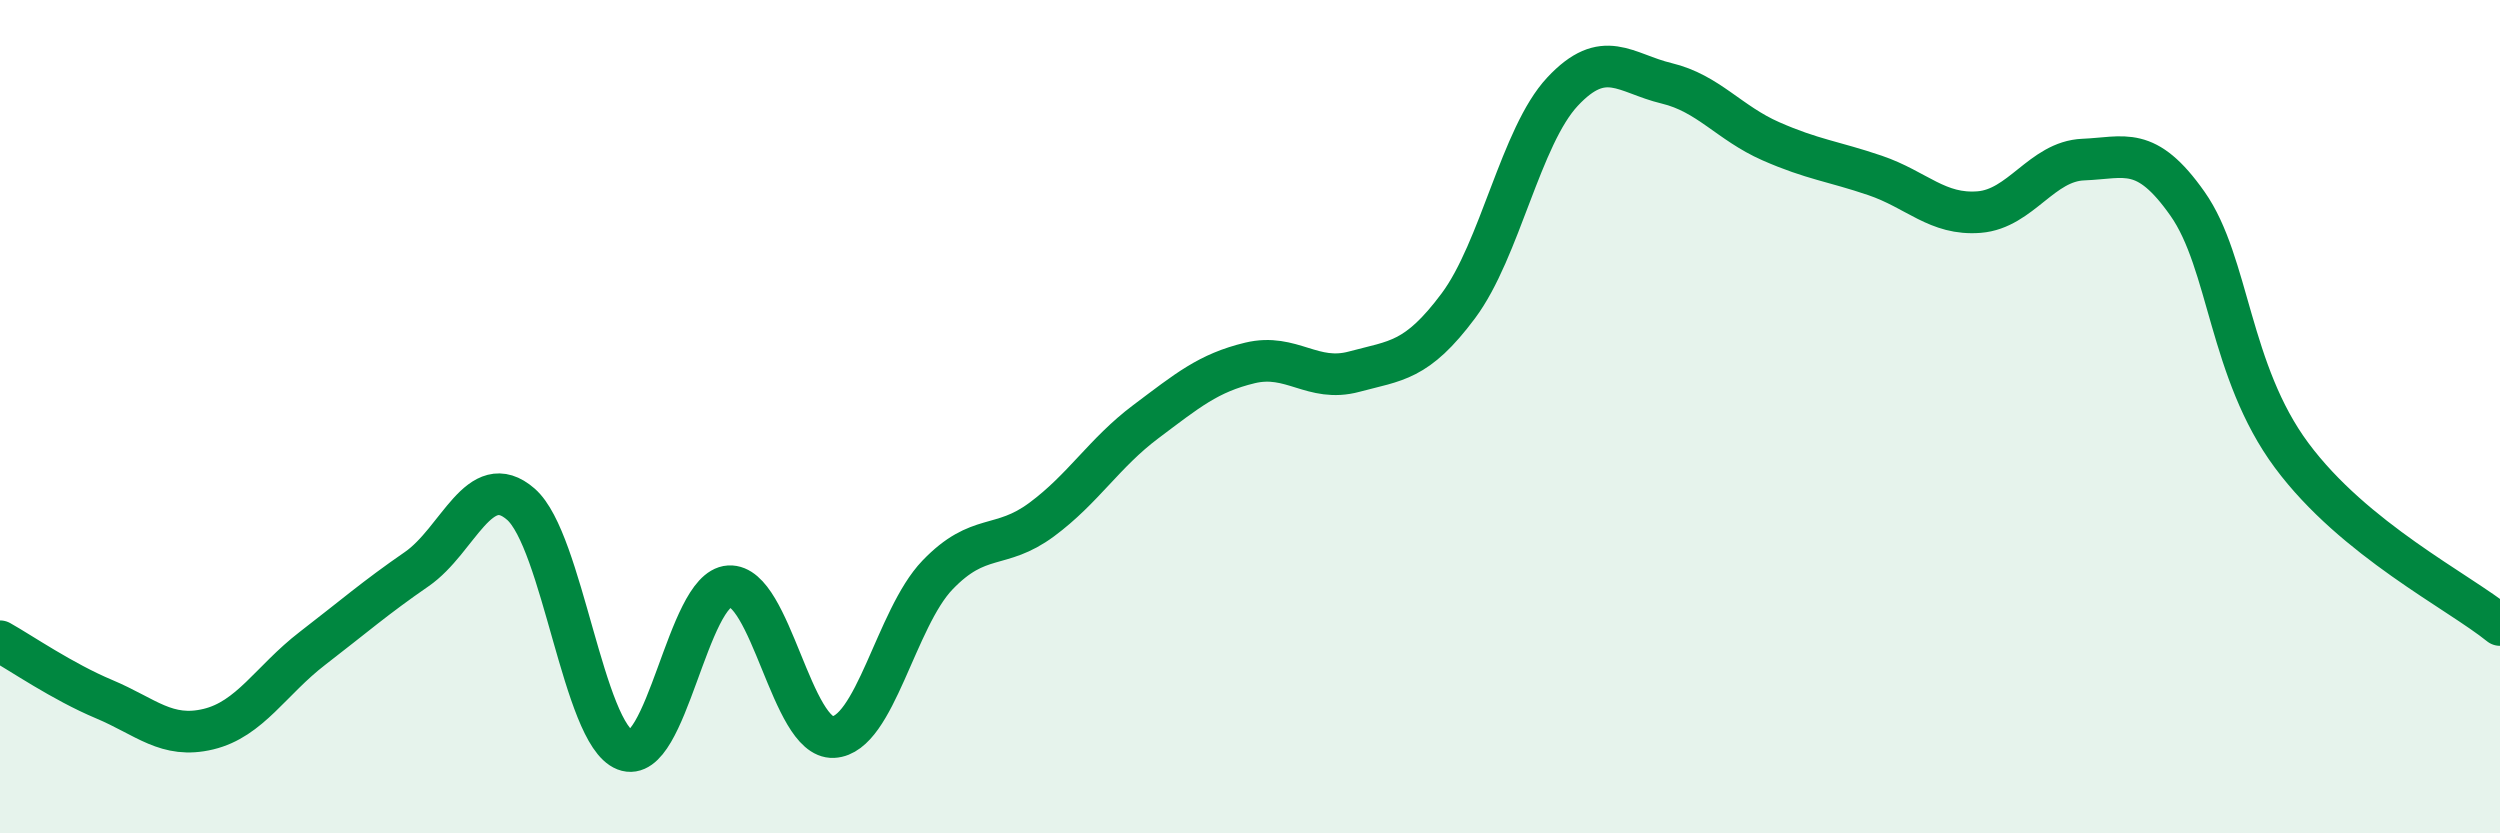
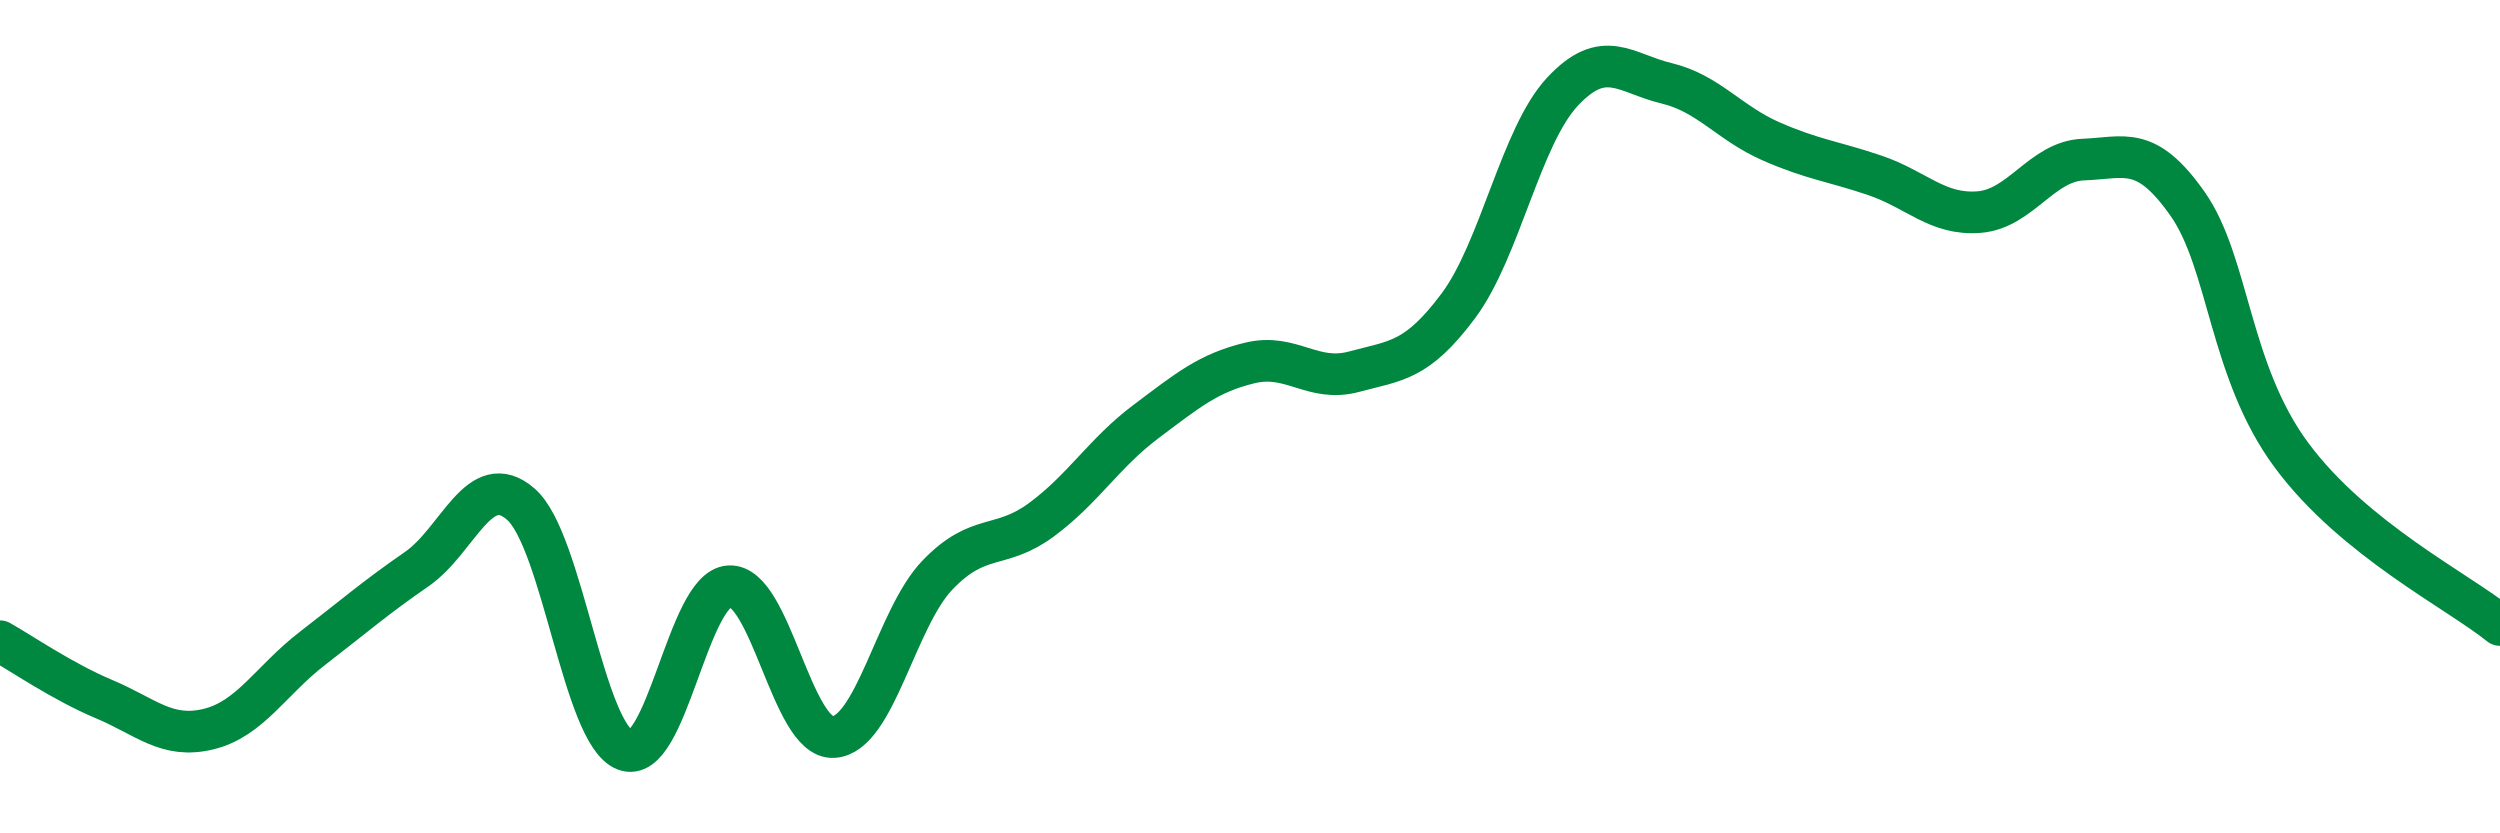
<svg xmlns="http://www.w3.org/2000/svg" width="60" height="20" viewBox="0 0 60 20">
-   <path d="M 0,15.39 C 0.5,15.67 1.5,16.36 2.5,16.78 C 3.5,17.2 4,17.74 5,17.5 C 6,17.26 6.5,16.33 7.5,15.56 C 8.5,14.79 9,14.35 10,13.66 C 11,12.97 11.5,11.23 12.5,12.1 C 13.5,12.97 14,17.61 15,18 C 16,18.39 16.5,14.13 17.5,14.07 C 18.5,14.01 19,17.74 20,17.69 C 21,17.64 21.5,14.84 22.5,13.8 C 23.5,12.76 24,13.21 25,12.47 C 26,11.73 26.5,10.87 27.5,10.12 C 28.5,9.37 29,8.95 30,8.71 C 31,8.47 31.5,9.19 32.5,8.92 C 33.5,8.65 34,8.68 35,7.34 C 36,6 36.5,3.27 37.5,2.2 C 38.5,1.13 39,1.76 40,2 C 41,2.24 41.5,2.95 42.5,3.39 C 43.5,3.83 44,3.87 45,4.21 C 46,4.55 46.5,5.17 47.5,5.09 C 48.5,5.01 49,3.87 50,3.83 C 51,3.79 51.5,3.47 52.5,4.89 C 53.5,6.31 53.5,8.91 55,10.93 C 56.5,12.95 59,14.19 60,15L60 20L0 20Z" fill="#008740" opacity="0.1" stroke-linecap="round" stroke-linejoin="round" />
  <path d="M 0,15.39 C 0.5,15.67 1.5,16.36 2.5,16.78 C 3.5,17.2 4,17.74 5,17.5 C 6,17.26 6.5,16.33 7.5,15.56 C 8.5,14.79 9,14.35 10,13.66 C 11,12.97 11.5,11.23 12.5,12.1 C 13.5,12.97 14,17.61 15,18 C 16,18.39 16.5,14.13 17.5,14.07 C 18.5,14.01 19,17.74 20,17.69 C 21,17.64 21.5,14.84 22.5,13.8 C 23.5,12.76 24,13.21 25,12.47 C 26,11.73 26.5,10.87 27.5,10.12 C 28.5,9.37 29,8.95 30,8.71 C 31,8.47 31.5,9.19 32.5,8.92 C 33.5,8.65 34,8.68 35,7.34 C 36,6 36.5,3.27 37.5,2.2 C 38.5,1.13 39,1.76 40,2 C 41,2.24 41.5,2.95 42.5,3.39 C 43.5,3.83 44,3.87 45,4.21 C 46,4.55 46.5,5.17 47.5,5.09 C 48.5,5.01 49,3.87 50,3.83 C 51,3.79 51.5,3.47 52.5,4.89 C 53.5,6.31 53.5,8.91 55,10.93 C 56.5,12.95 59,14.19 60,15" stroke="#008740" stroke-width="1" fill="none" stroke-linecap="round" stroke-linejoin="round" />
</svg>